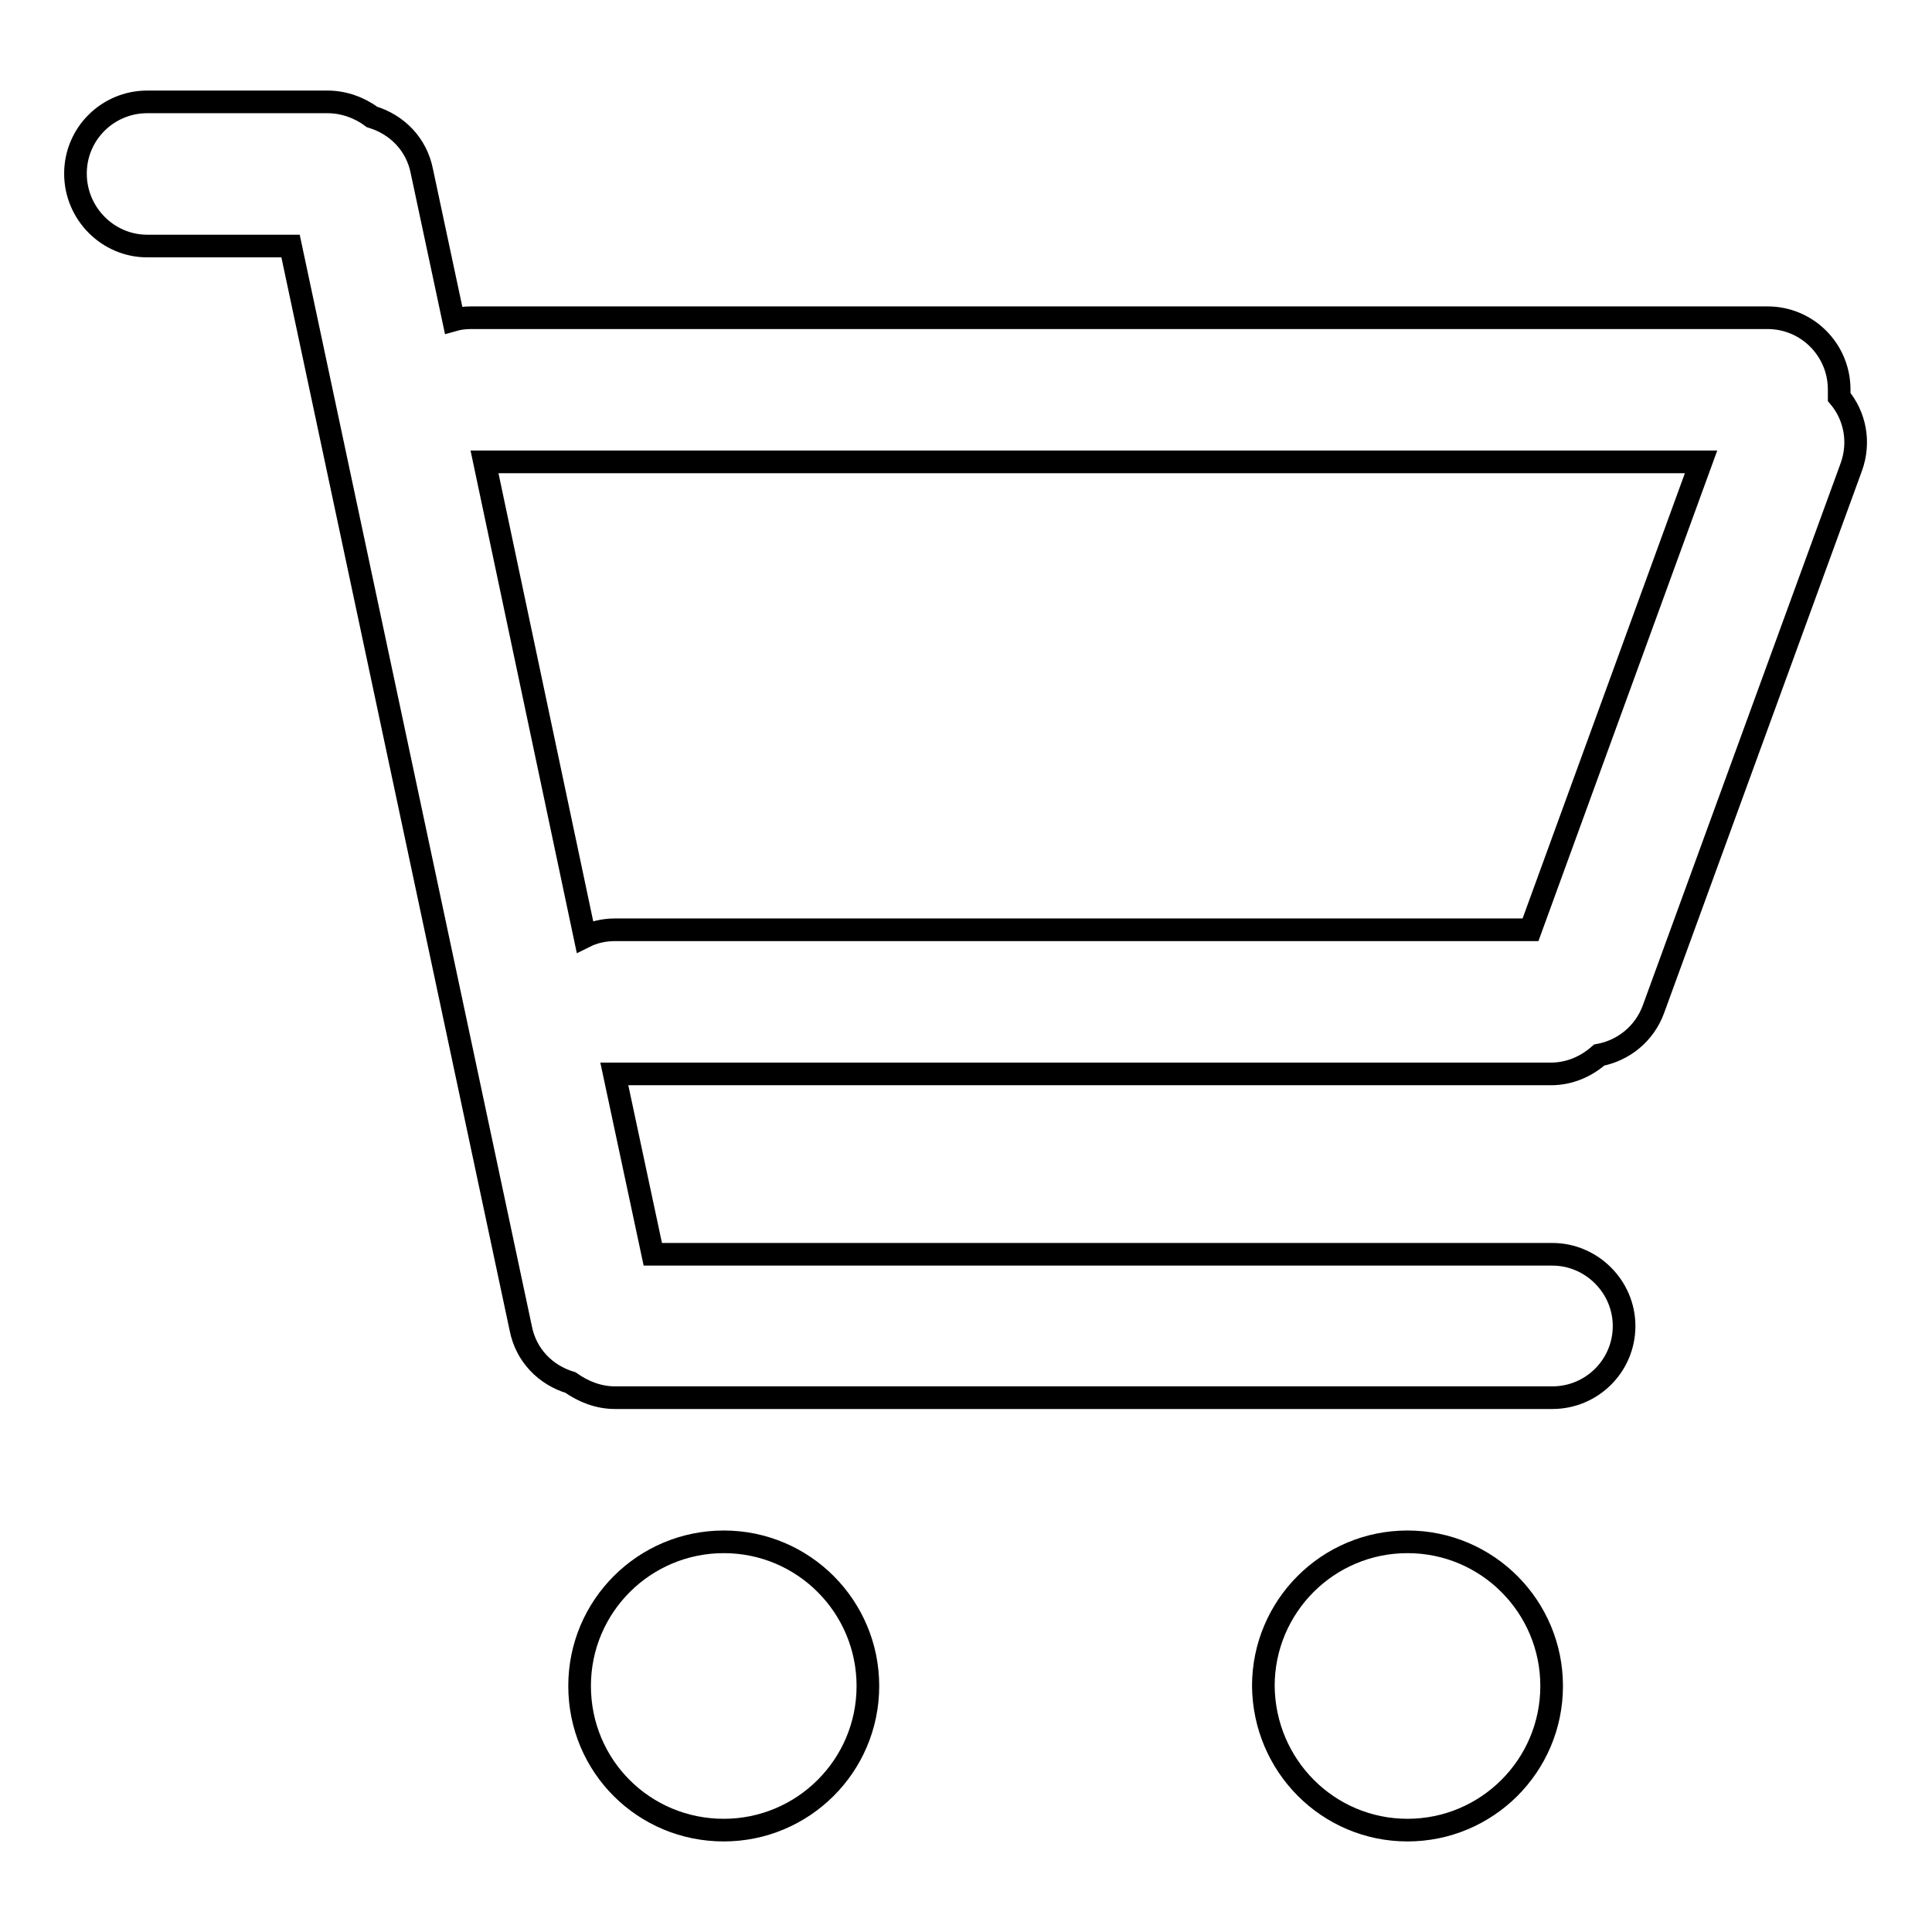
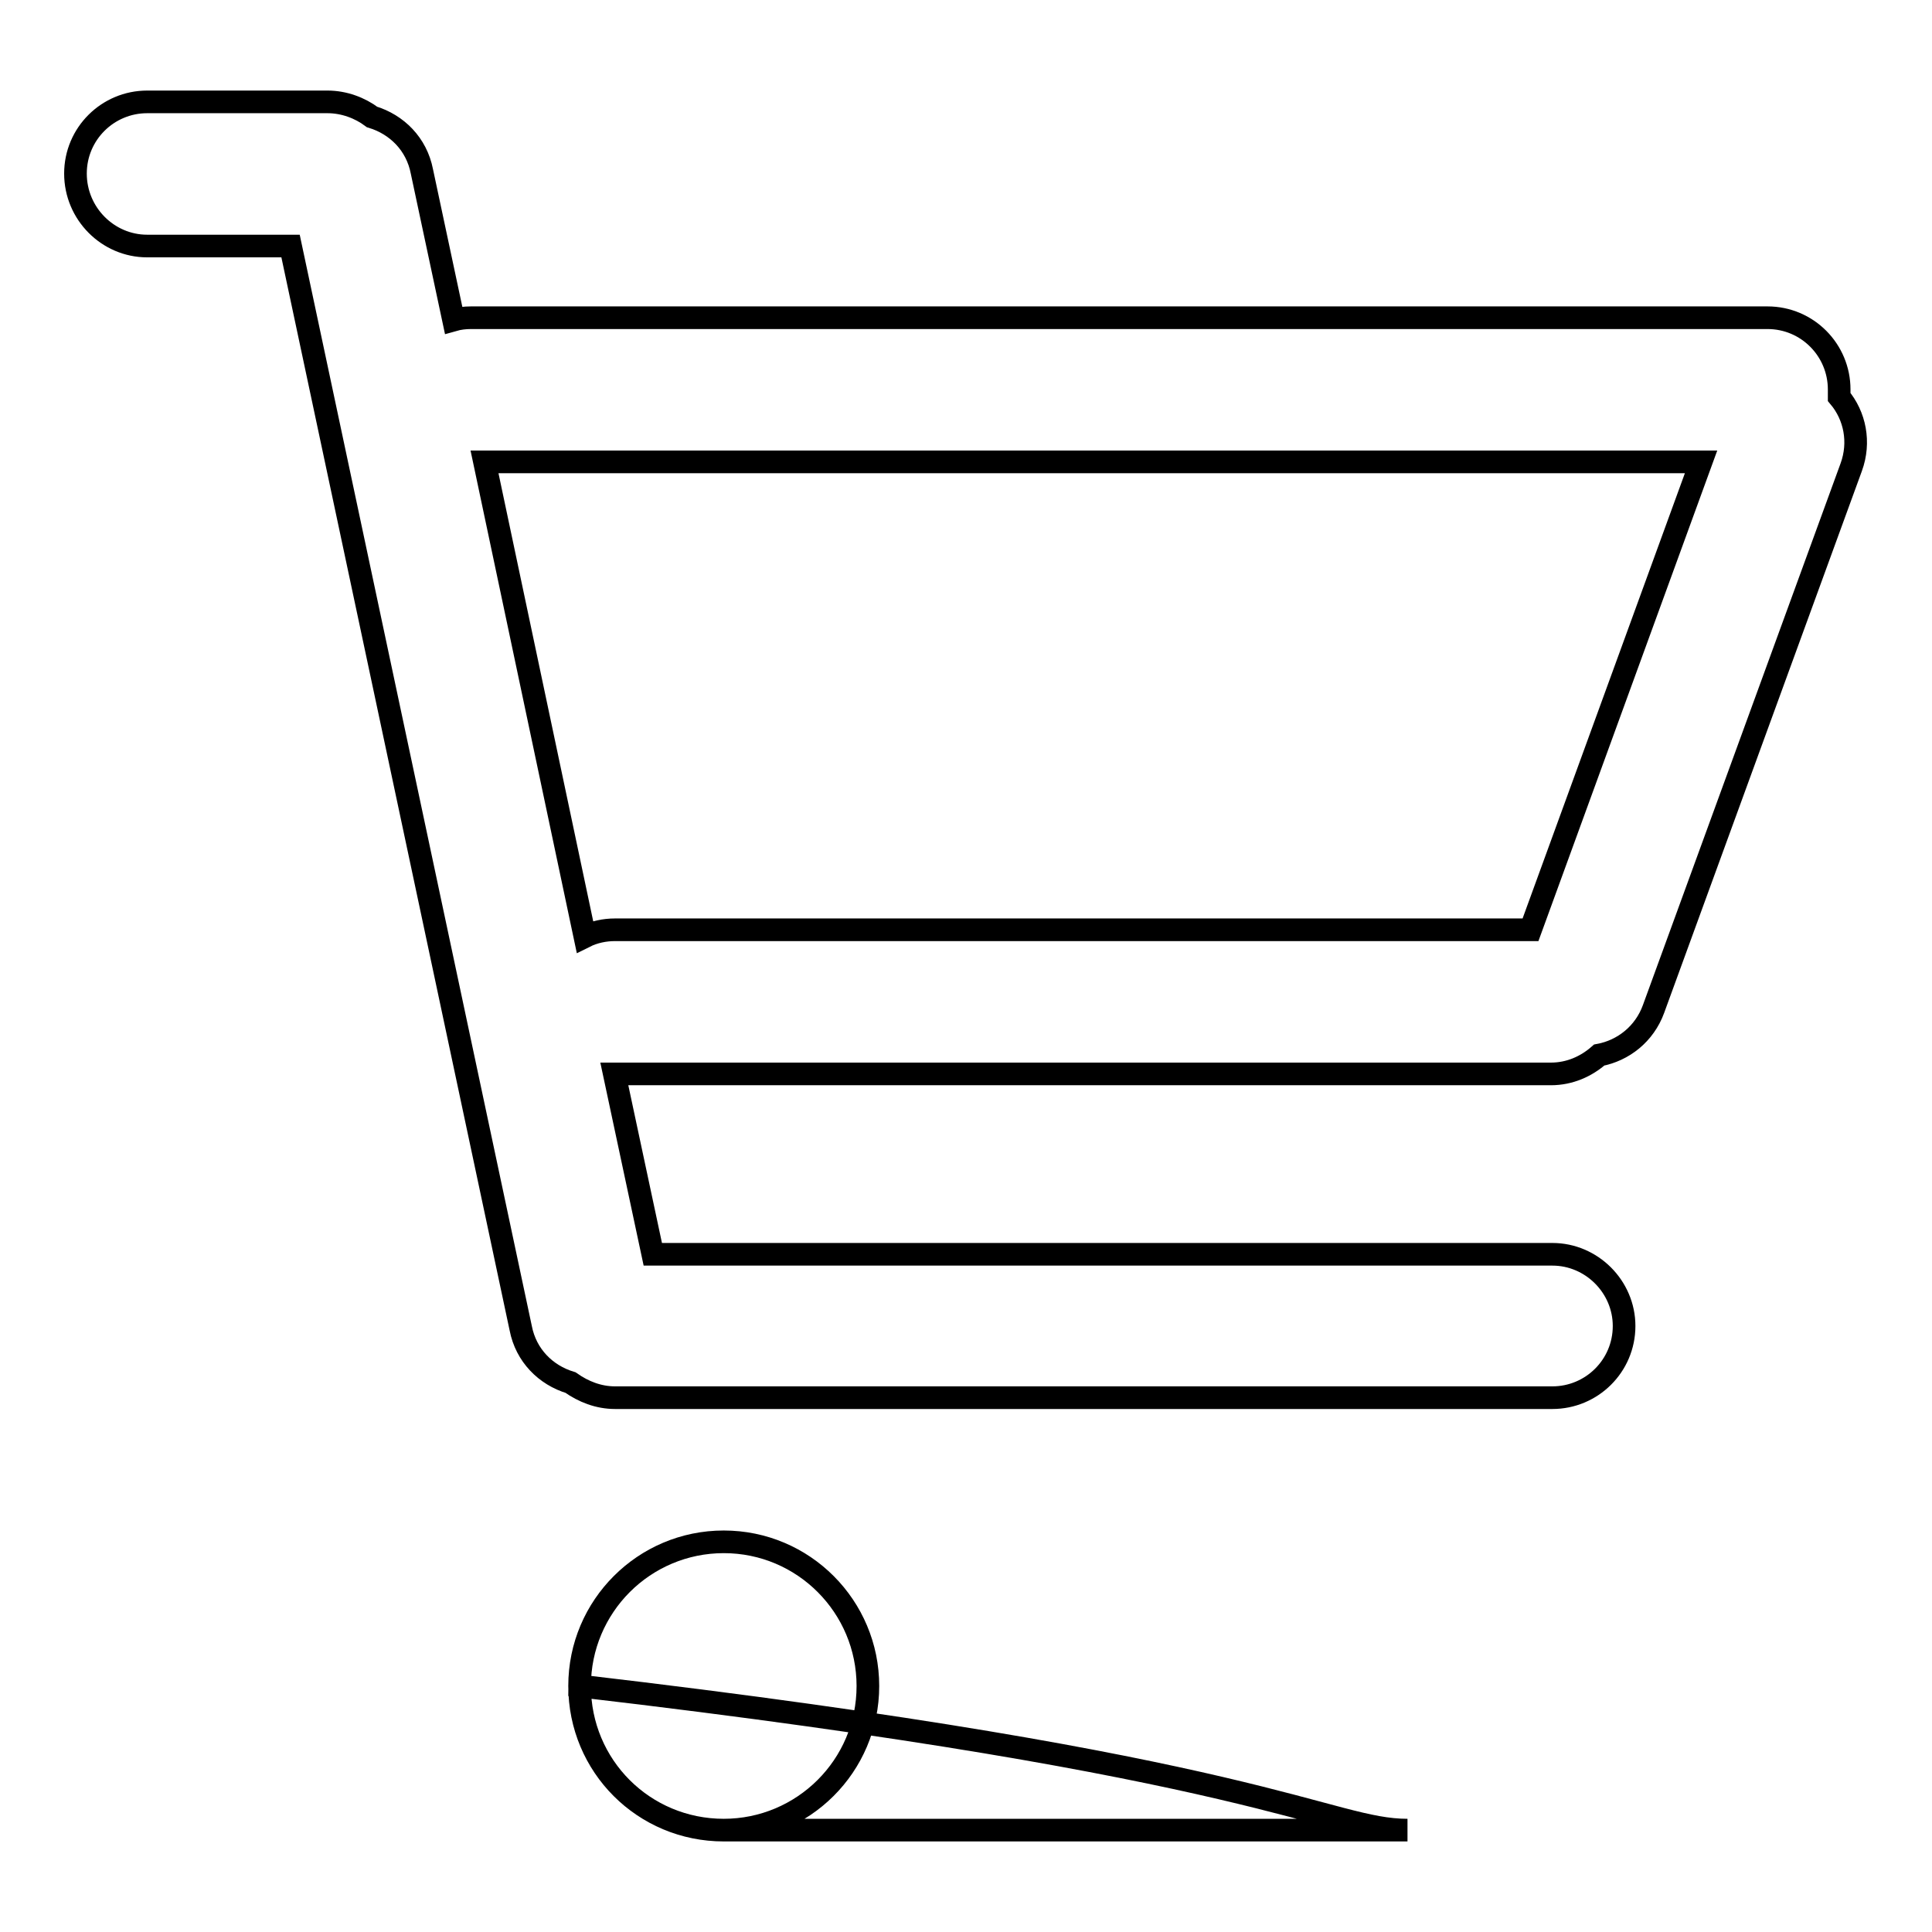
<svg xmlns="http://www.w3.org/2000/svg" version="1.1" x="0px" y="0px" viewBox="0 0 256 256" enable-background="new 0 0 256 256" xml:space="preserve">
  <g>
    <g>
-       <path stroke-width="3" fill-opacity="0" stroke="#000000" d="M81.4,142.3l5.1,23.9h119.2c5.2,0,9.5,4.3,9.5,9.5c0,5.3-4.3,9.5-9.5,9.5H81.5c-2.2,0-4.2-0.8-5.9-2l0,0c-3.3-1-5.9-3.6-6.6-7.2L38.5,32.6h-19c-5.2,0-9.5-4.3-9.5-9.6c0-5.3,4.3-9.5,9.5-9.5h23.9c2.2,0,4.3,0.8,5.9,2c3.3,1,5.9,3.6,6.6,7.2l4.2,19.7c0.7-0.2,1.5-0.3,2.3-0.3h171.8c5.3,0,9.5,4.3,9.5,9.5c0,0.3,0,0.6,0,1l0,0c2.1,2.5,2.8,6,1.6,9.3l-26.2,71.8c-1.2,3.3-4,5.5-7.2,6.1c-1.7,1.5-3.9,2.5-6.4,2.5H81.5C81.5,142.3,81.4,142.3,81.4,142.3L81.4,142.3z M77.5,124.1L64.2,61.2l0,0h161.2l-22.6,62H81.5C80.1,123.2,78.7,123.5,77.5,124.1L77.5,124.1z M95.9,242.5c10.5,0,19.1-8.5,19.1-19.1c0-10.5-8.5-19.1-19.1-19.1c-10.5,0-19.1,8.5-19.1,19.1C76.8,234,85.3,242.5,95.9,242.5z M186.5,242.5c10.5,0,19.1-8.5,19.1-19.1c0-10.5-8.5-19.1-19.1-19.1s-19.1,8.6-19.1,19.1C167.5,234,176,242.5,186.5,242.5z" />
+       <path stroke-width="3" fill-opacity="0" stroke="#000000" d="M81.4,142.3l5.1,23.9h119.2c5.2,0,9.5,4.3,9.5,9.5c0,5.3-4.3,9.5-9.5,9.5H81.5c-2.2,0-4.2-0.8-5.9-2l0,0c-3.3-1-5.9-3.6-6.6-7.2L38.5,32.6h-19c-5.2,0-9.5-4.3-9.5-9.6c0-5.3,4.3-9.5,9.5-9.5h23.9c2.2,0,4.3,0.8,5.9,2c3.3,1,5.9,3.6,6.6,7.2l4.2,19.7c0.7-0.2,1.5-0.3,2.3-0.3h171.8c5.3,0,9.5,4.3,9.5,9.5c0,0.3,0,0.6,0,1l0,0c2.1,2.5,2.8,6,1.6,9.3l-26.2,71.8c-1.2,3.3-4,5.5-7.2,6.1c-1.7,1.5-3.9,2.5-6.4,2.5H81.5C81.5,142.3,81.4,142.3,81.4,142.3L81.4,142.3z M77.5,124.1L64.2,61.2l0,0h161.2l-22.6,62H81.5C80.1,123.2,78.7,123.5,77.5,124.1L77.5,124.1z M95.9,242.5c10.5,0,19.1-8.5,19.1-19.1c0-10.5-8.5-19.1-19.1-19.1c-10.5,0-19.1,8.5-19.1,19.1C76.8,234,85.3,242.5,95.9,242.5z c10.5,0,19.1-8.5,19.1-19.1c0-10.5-8.5-19.1-19.1-19.1s-19.1,8.6-19.1,19.1C167.5,234,176,242.5,186.5,242.5z" />
    </g>
  </g>
</svg>